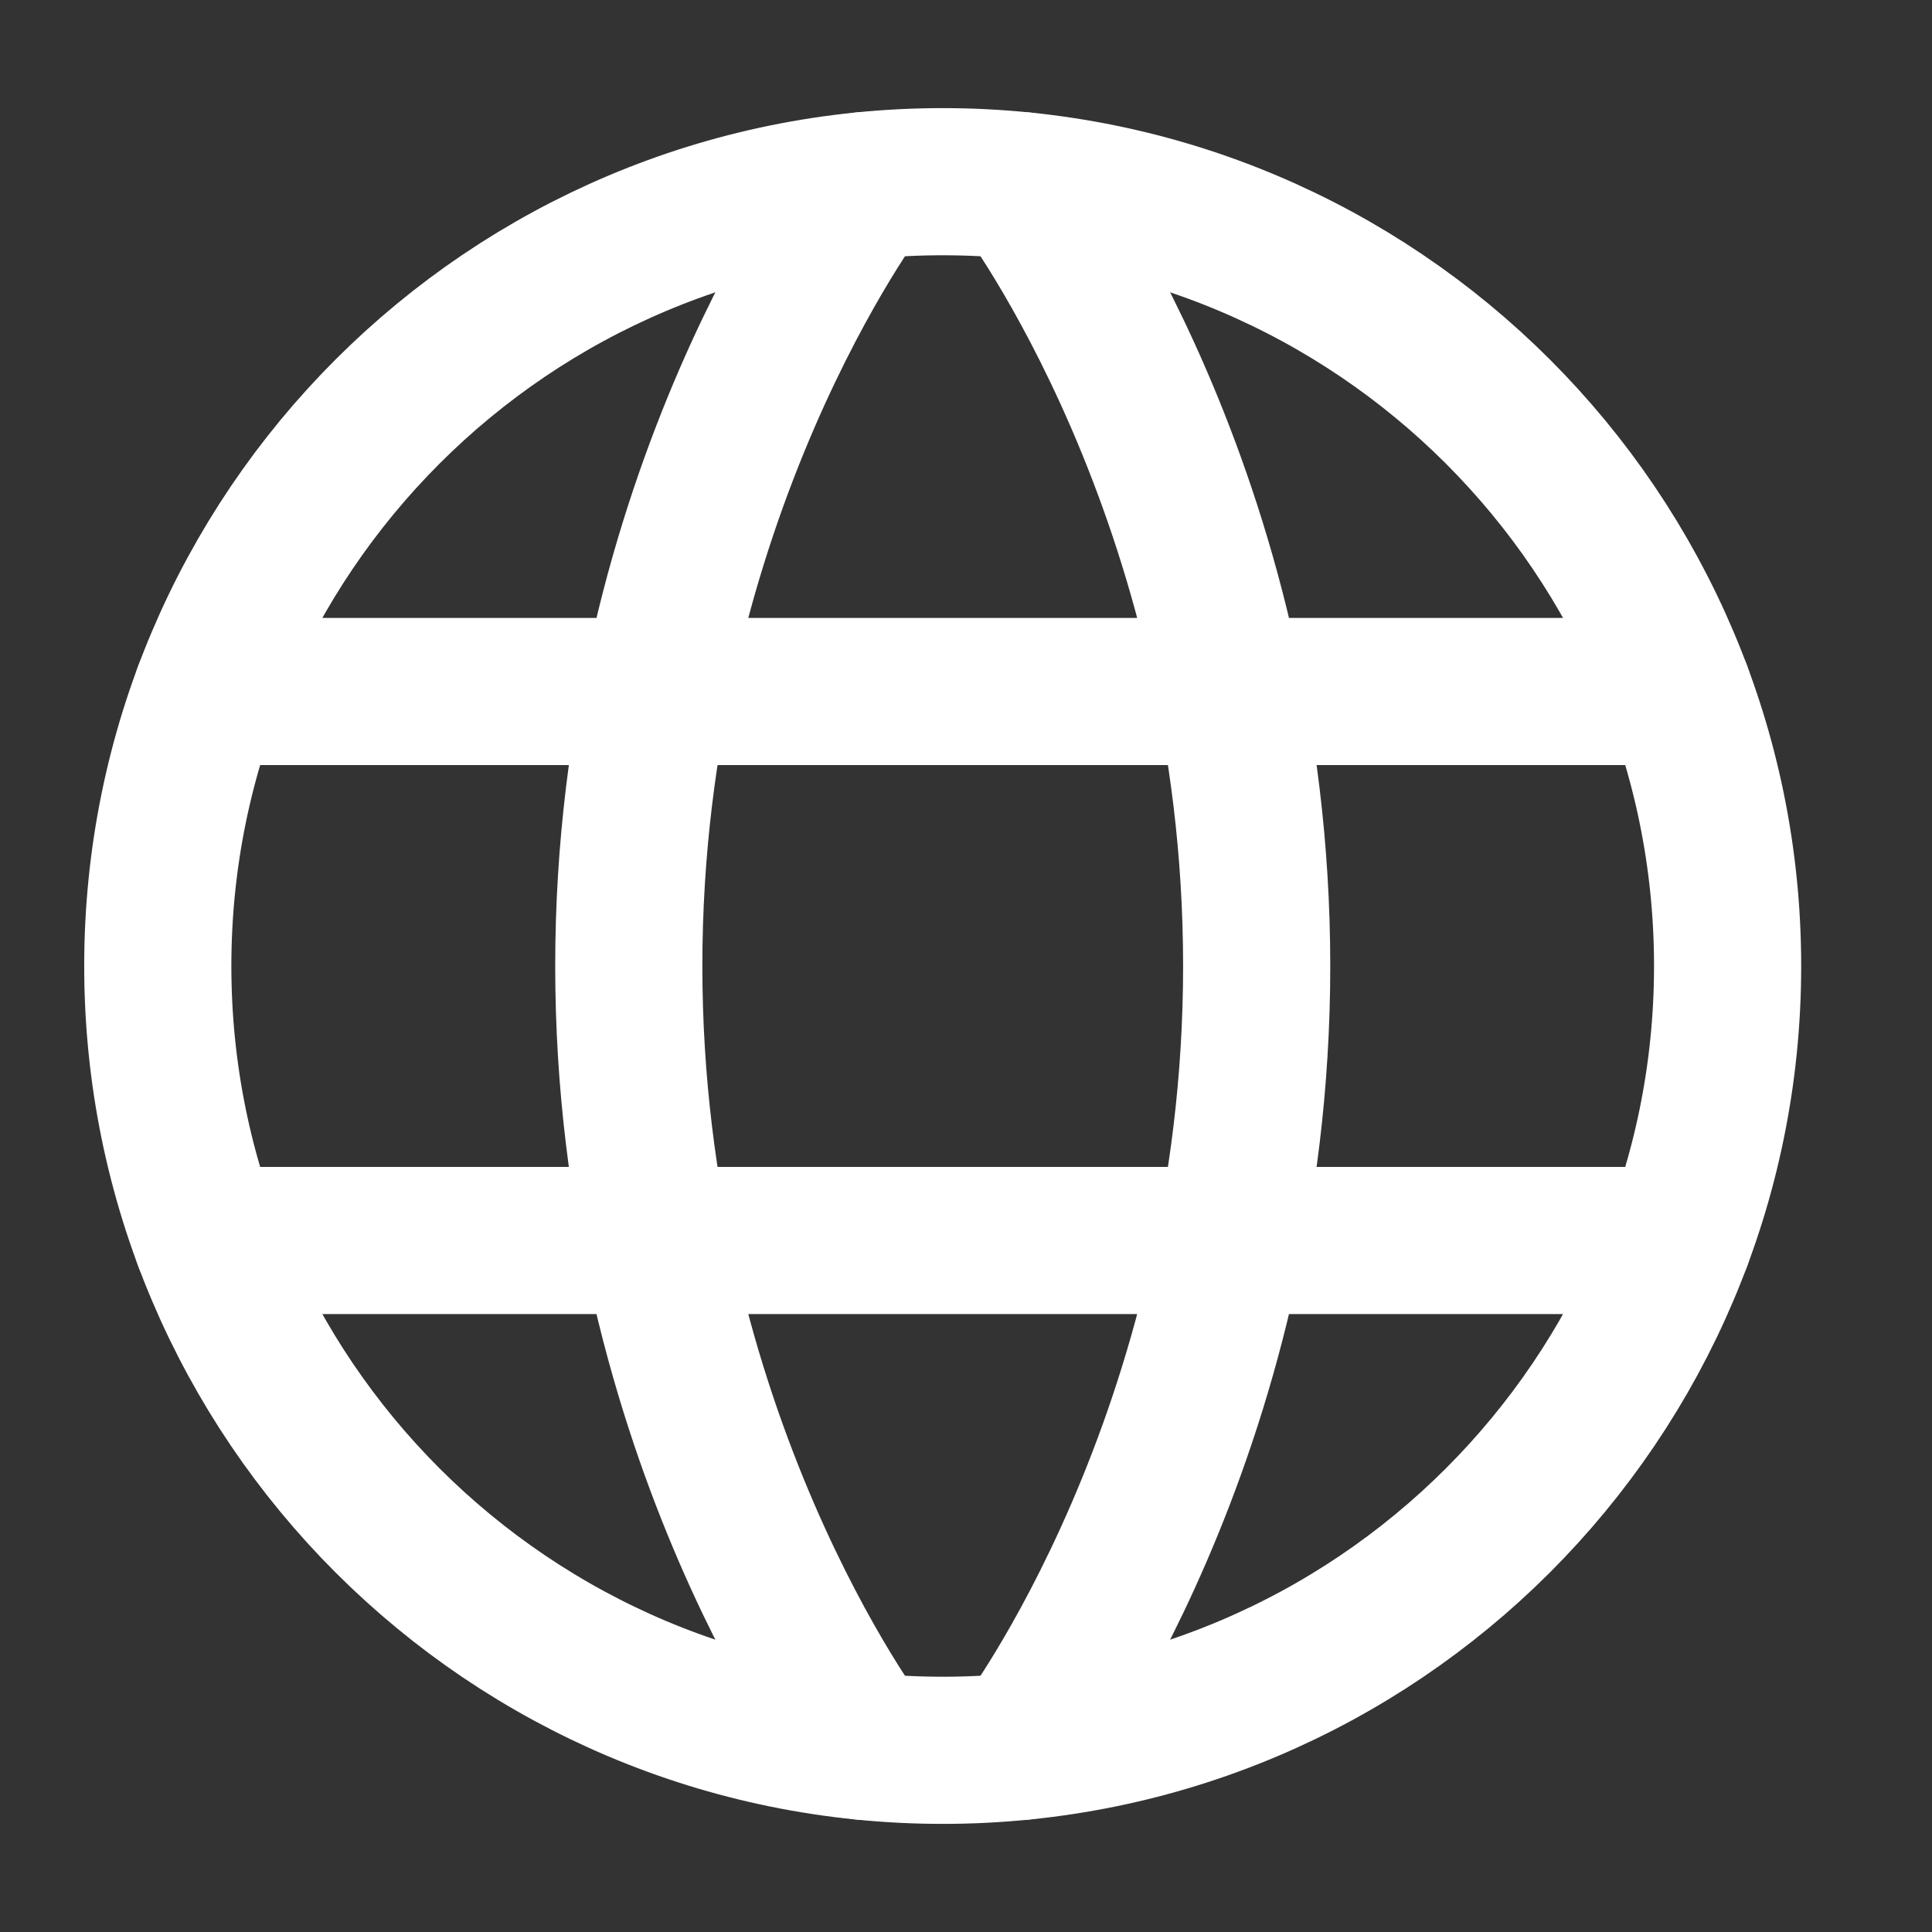
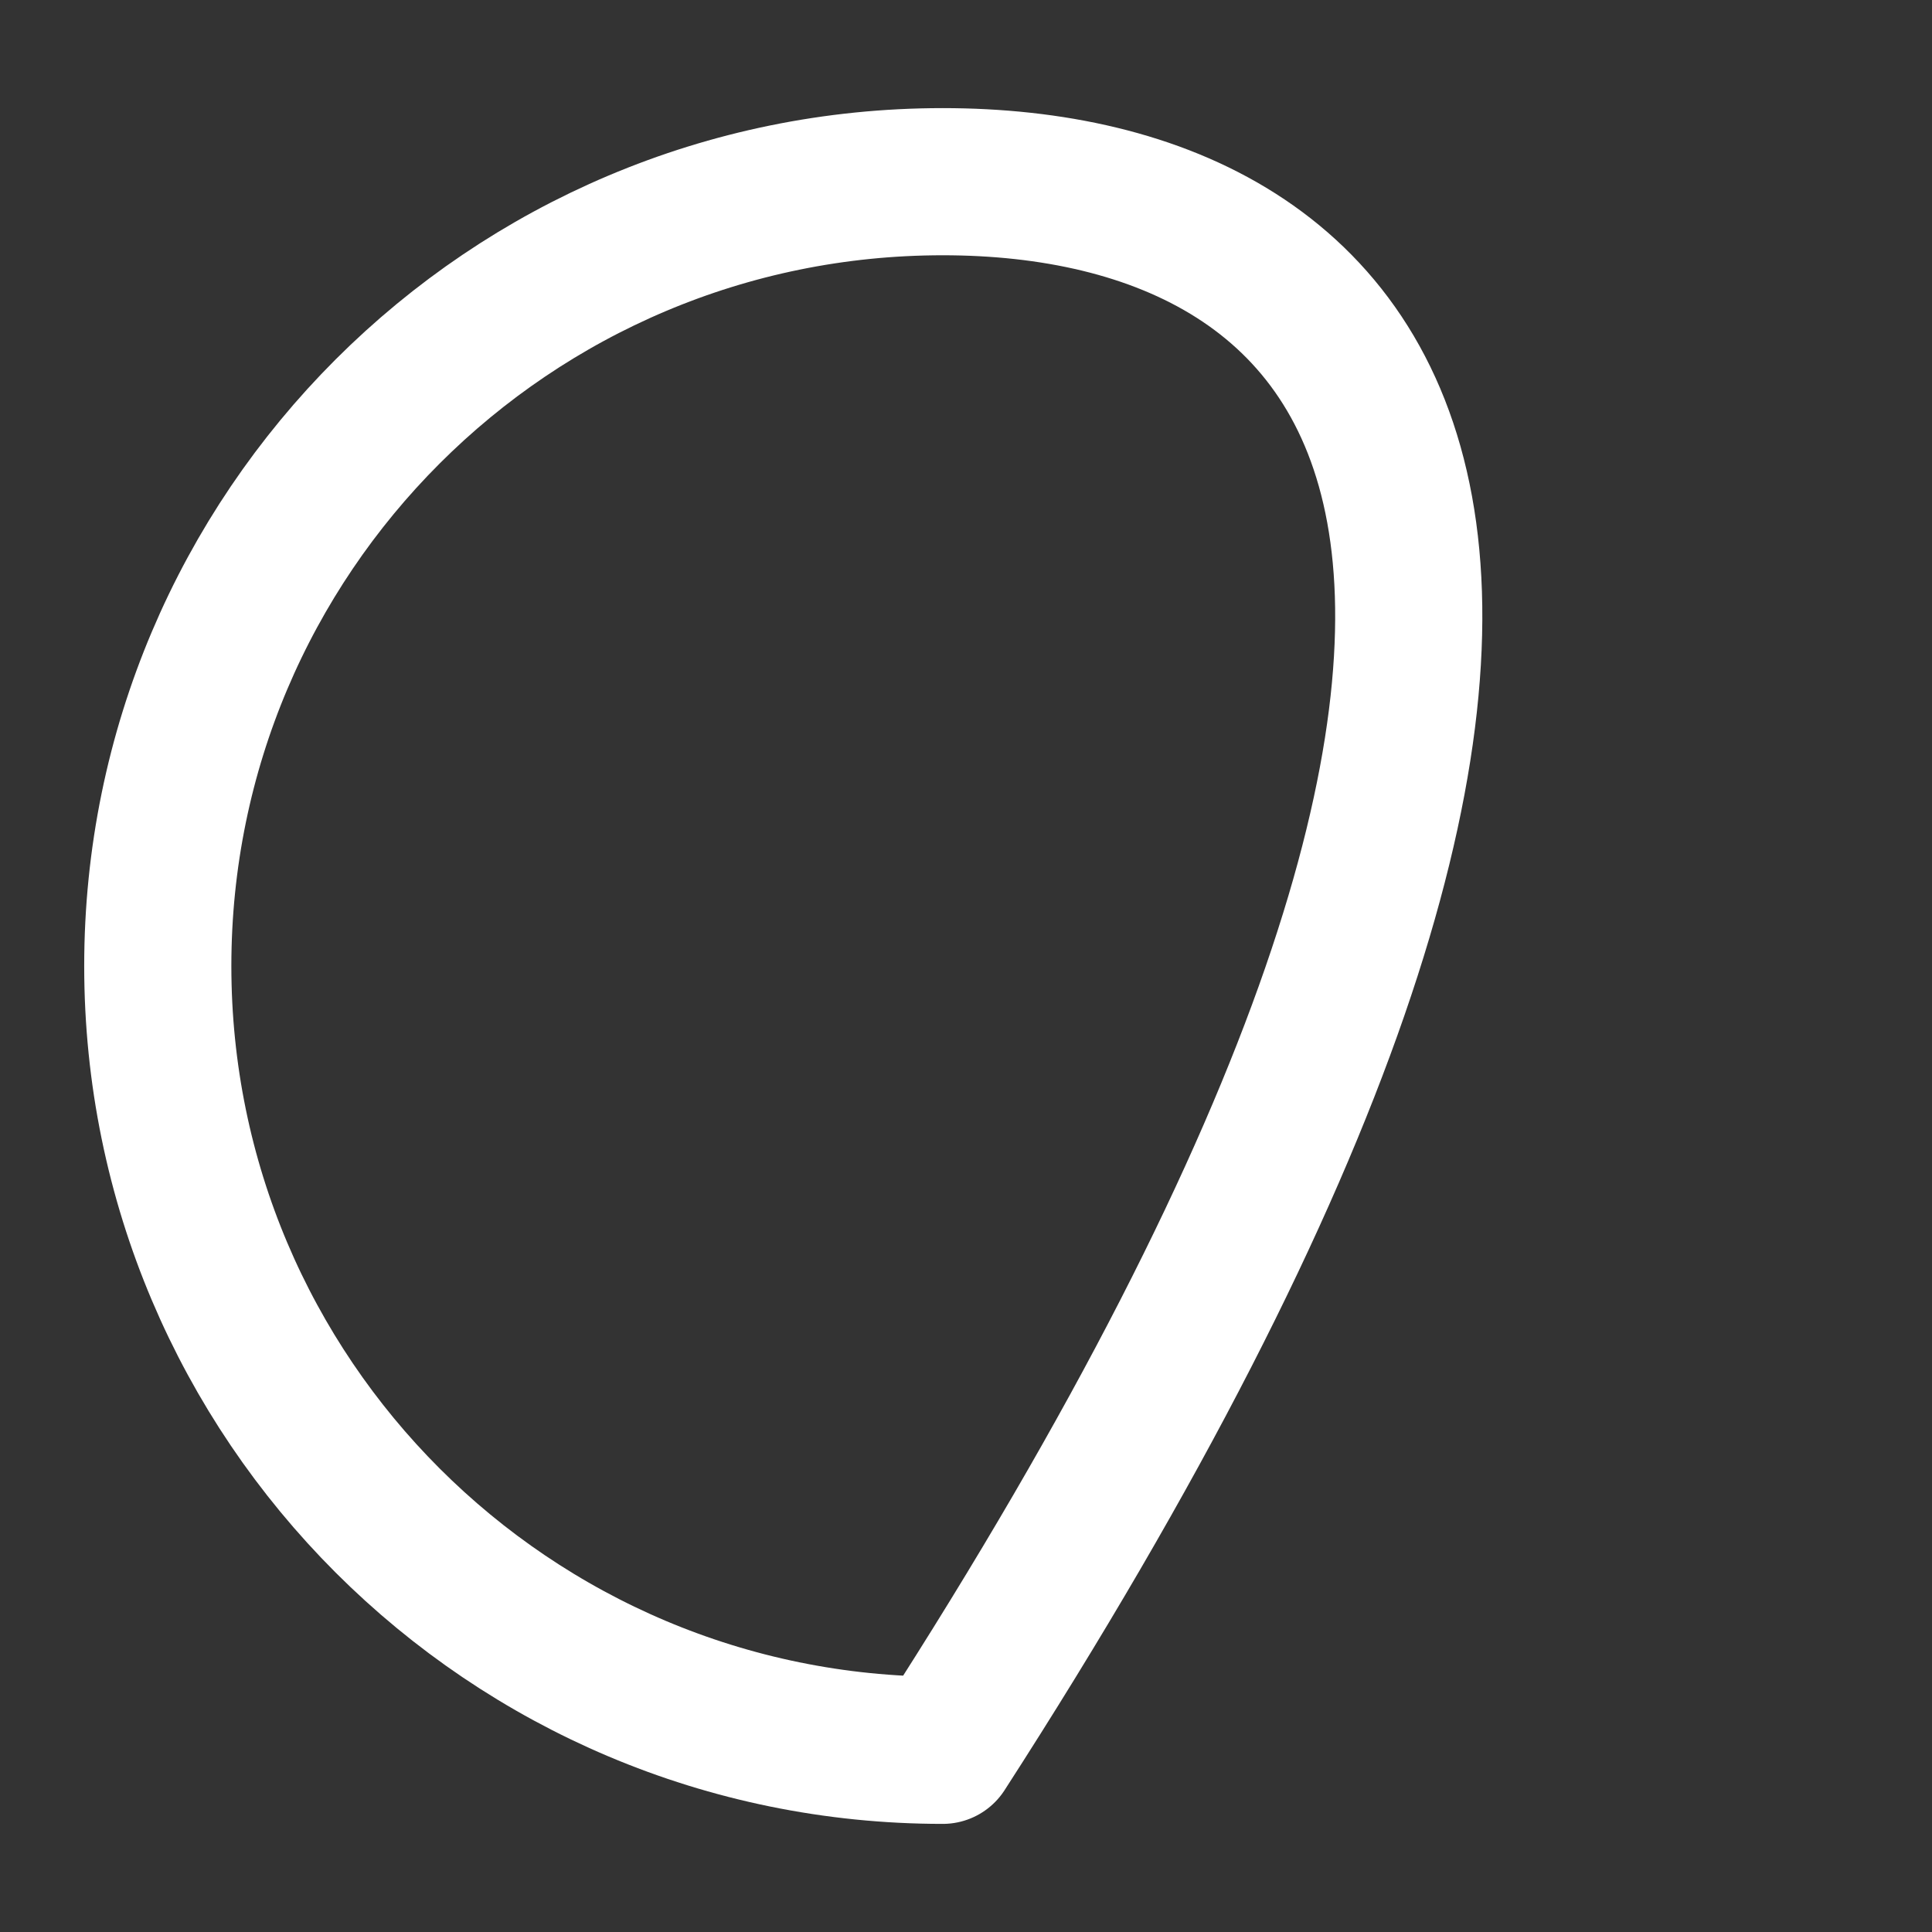
<svg xmlns="http://www.w3.org/2000/svg" width="24" height="24" viewBox="0 0 24 24" fill="none">
  <rect x="0" y="0" width="24" height="24" fill="#333333" stroke="none" />
  <g id="iconoir:language">
    <g id="Group">
-       <path id="Vector" d="M1.96 12C1.96 17.381 6.326 21.743 11.711 21.743C17.096 21.743 21.461 17.381 21.461 12C21.461 6.619 17.096 2.257 11.711 2.257C6.326 2.257 1.96 6.619 1.96 12Z" stroke="white" stroke-width="1.828" stroke-linecap="round" stroke-linejoin="round" />
-       <path id="Vector_2" d="M12.686 2.306C12.686 2.306 15.611 6.154 15.611 12C15.611 17.846 12.686 21.694 12.686 21.694M10.736 21.694C10.736 21.694 7.811 17.846 7.811 12C7.811 6.154 10.736 2.306 10.736 2.306M2.574 15.41H20.847M2.574 8.59H20.847" stroke="white" stroke-width="1.828" stroke-linecap="round" stroke-linejoin="round" />
+       <path id="Vector" d="M1.96 12C1.96 17.381 6.326 21.743 11.711 21.743C21.461 6.619 17.096 2.257 11.711 2.257C6.326 2.257 1.96 6.619 1.96 12Z" stroke="white" stroke-width="1.828" stroke-linecap="round" stroke-linejoin="round" />
    </g>
  </g>
</svg>